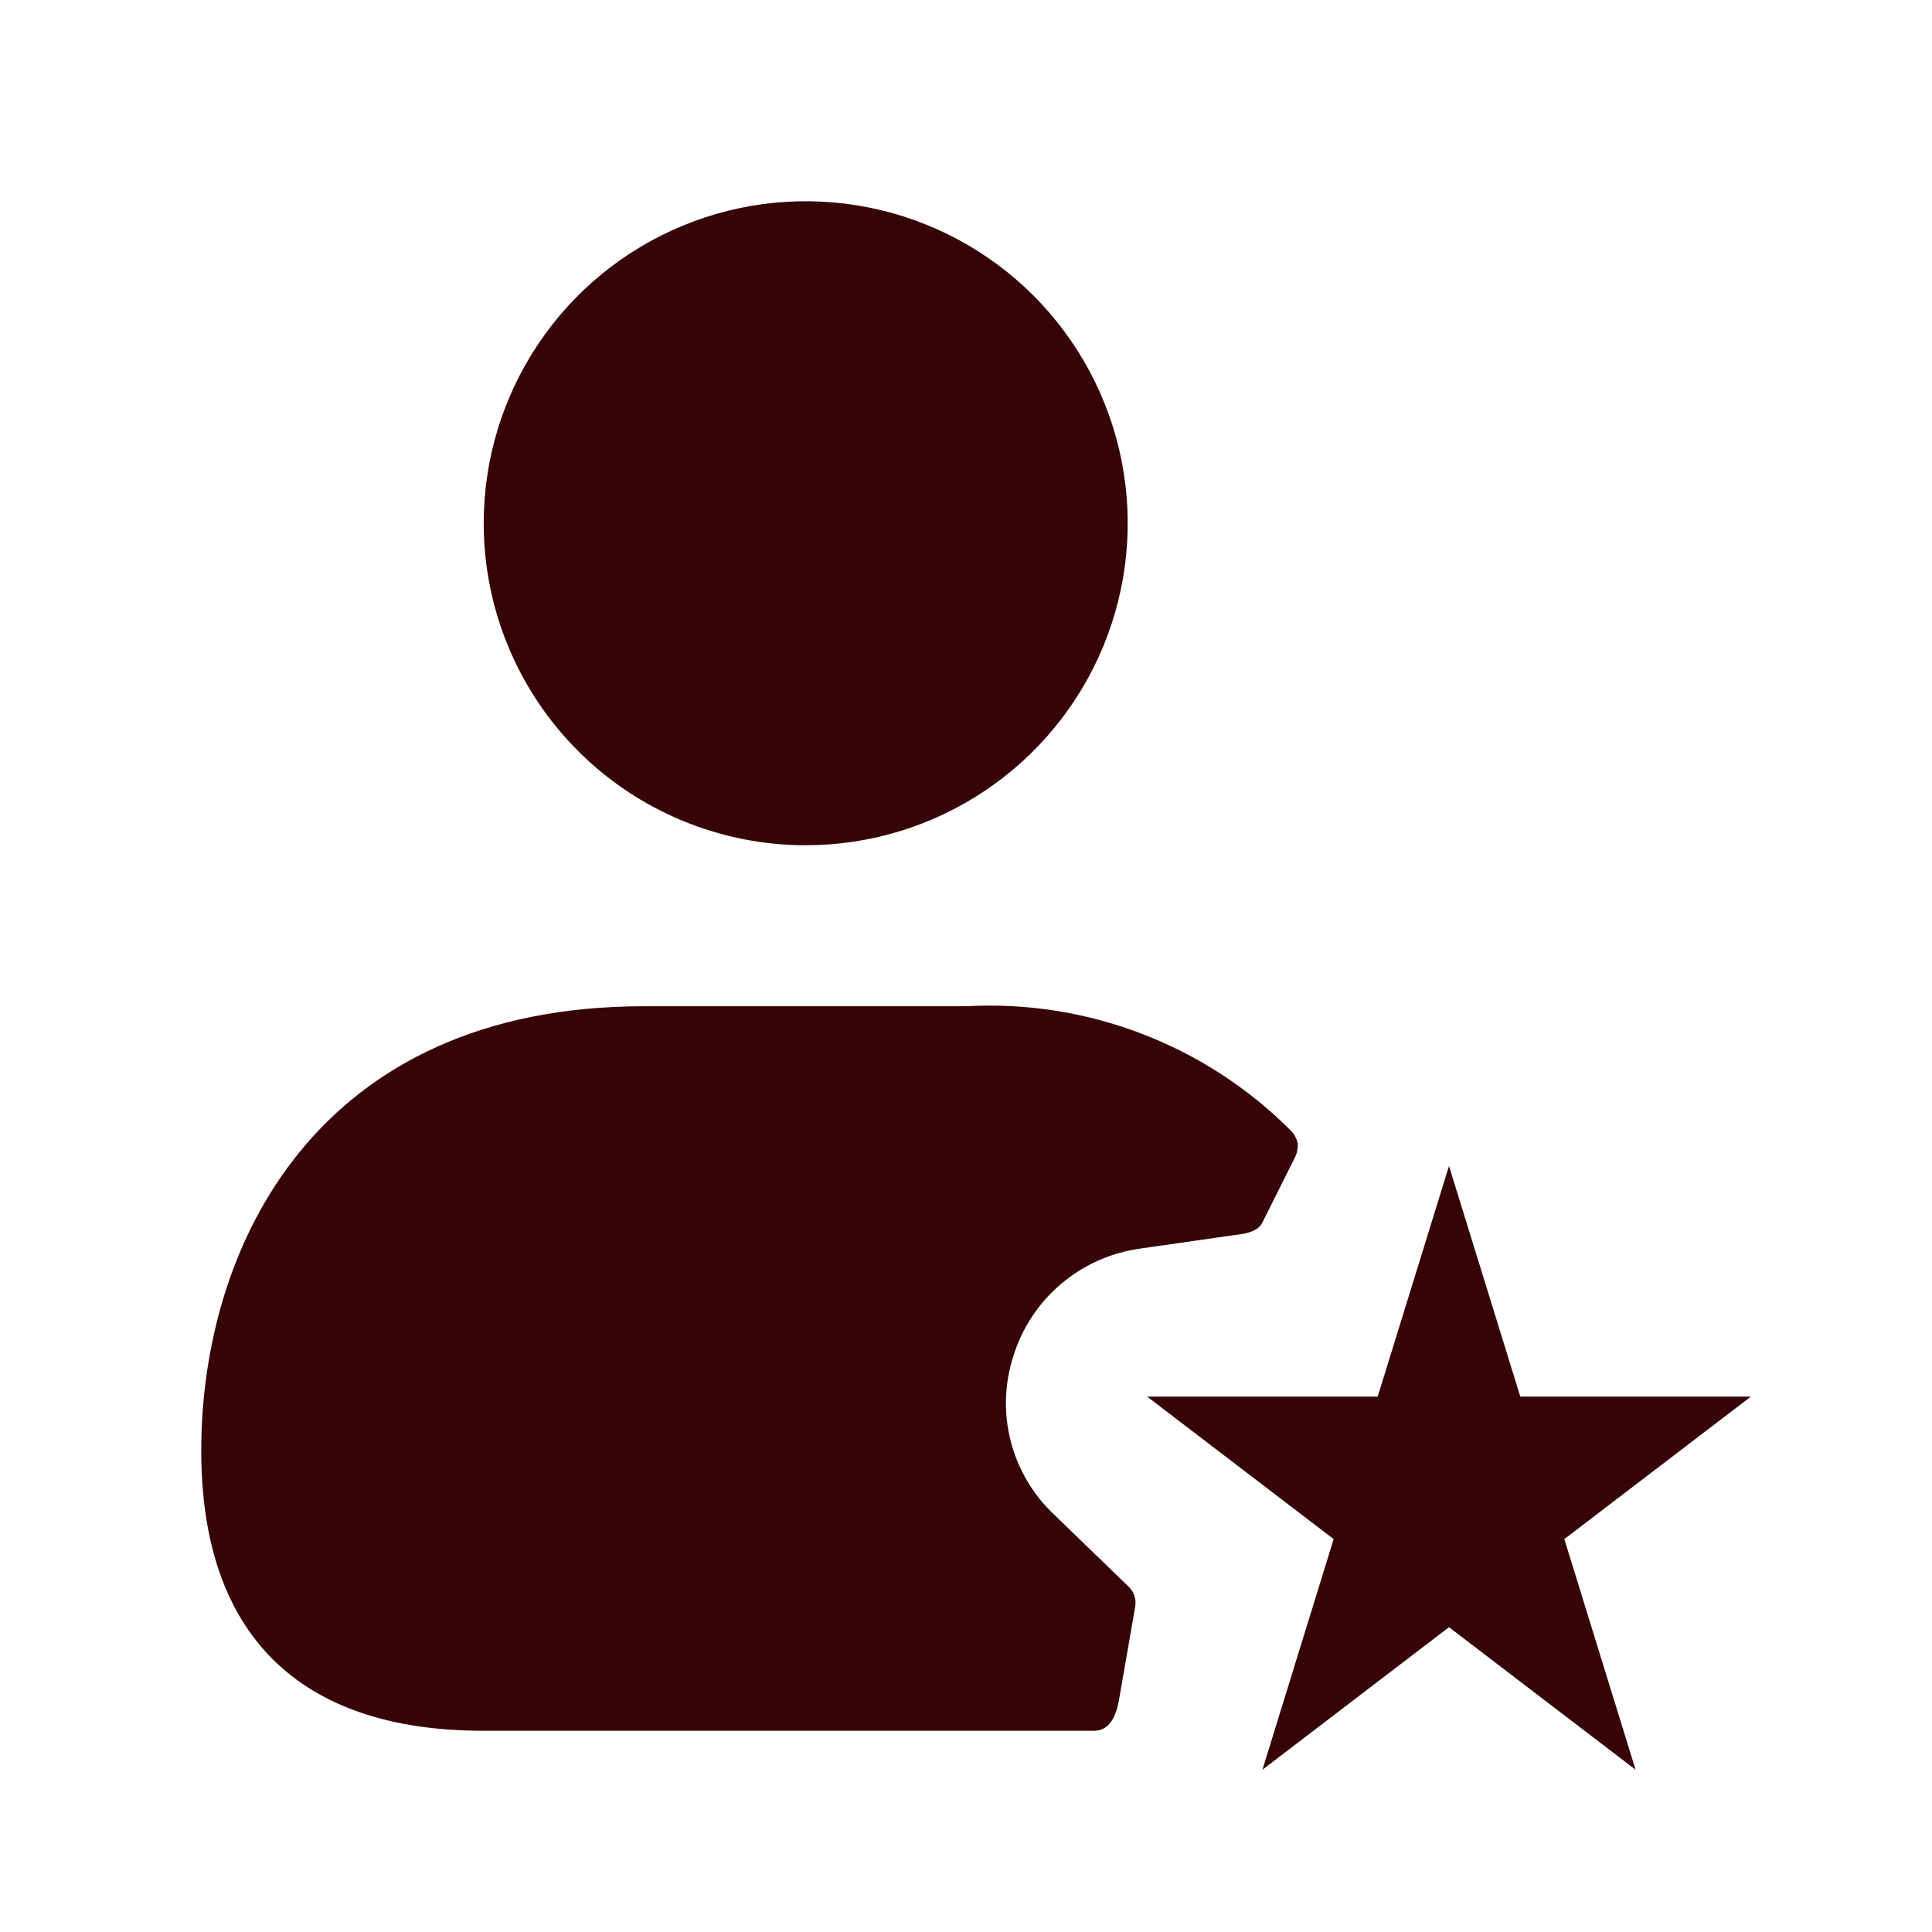
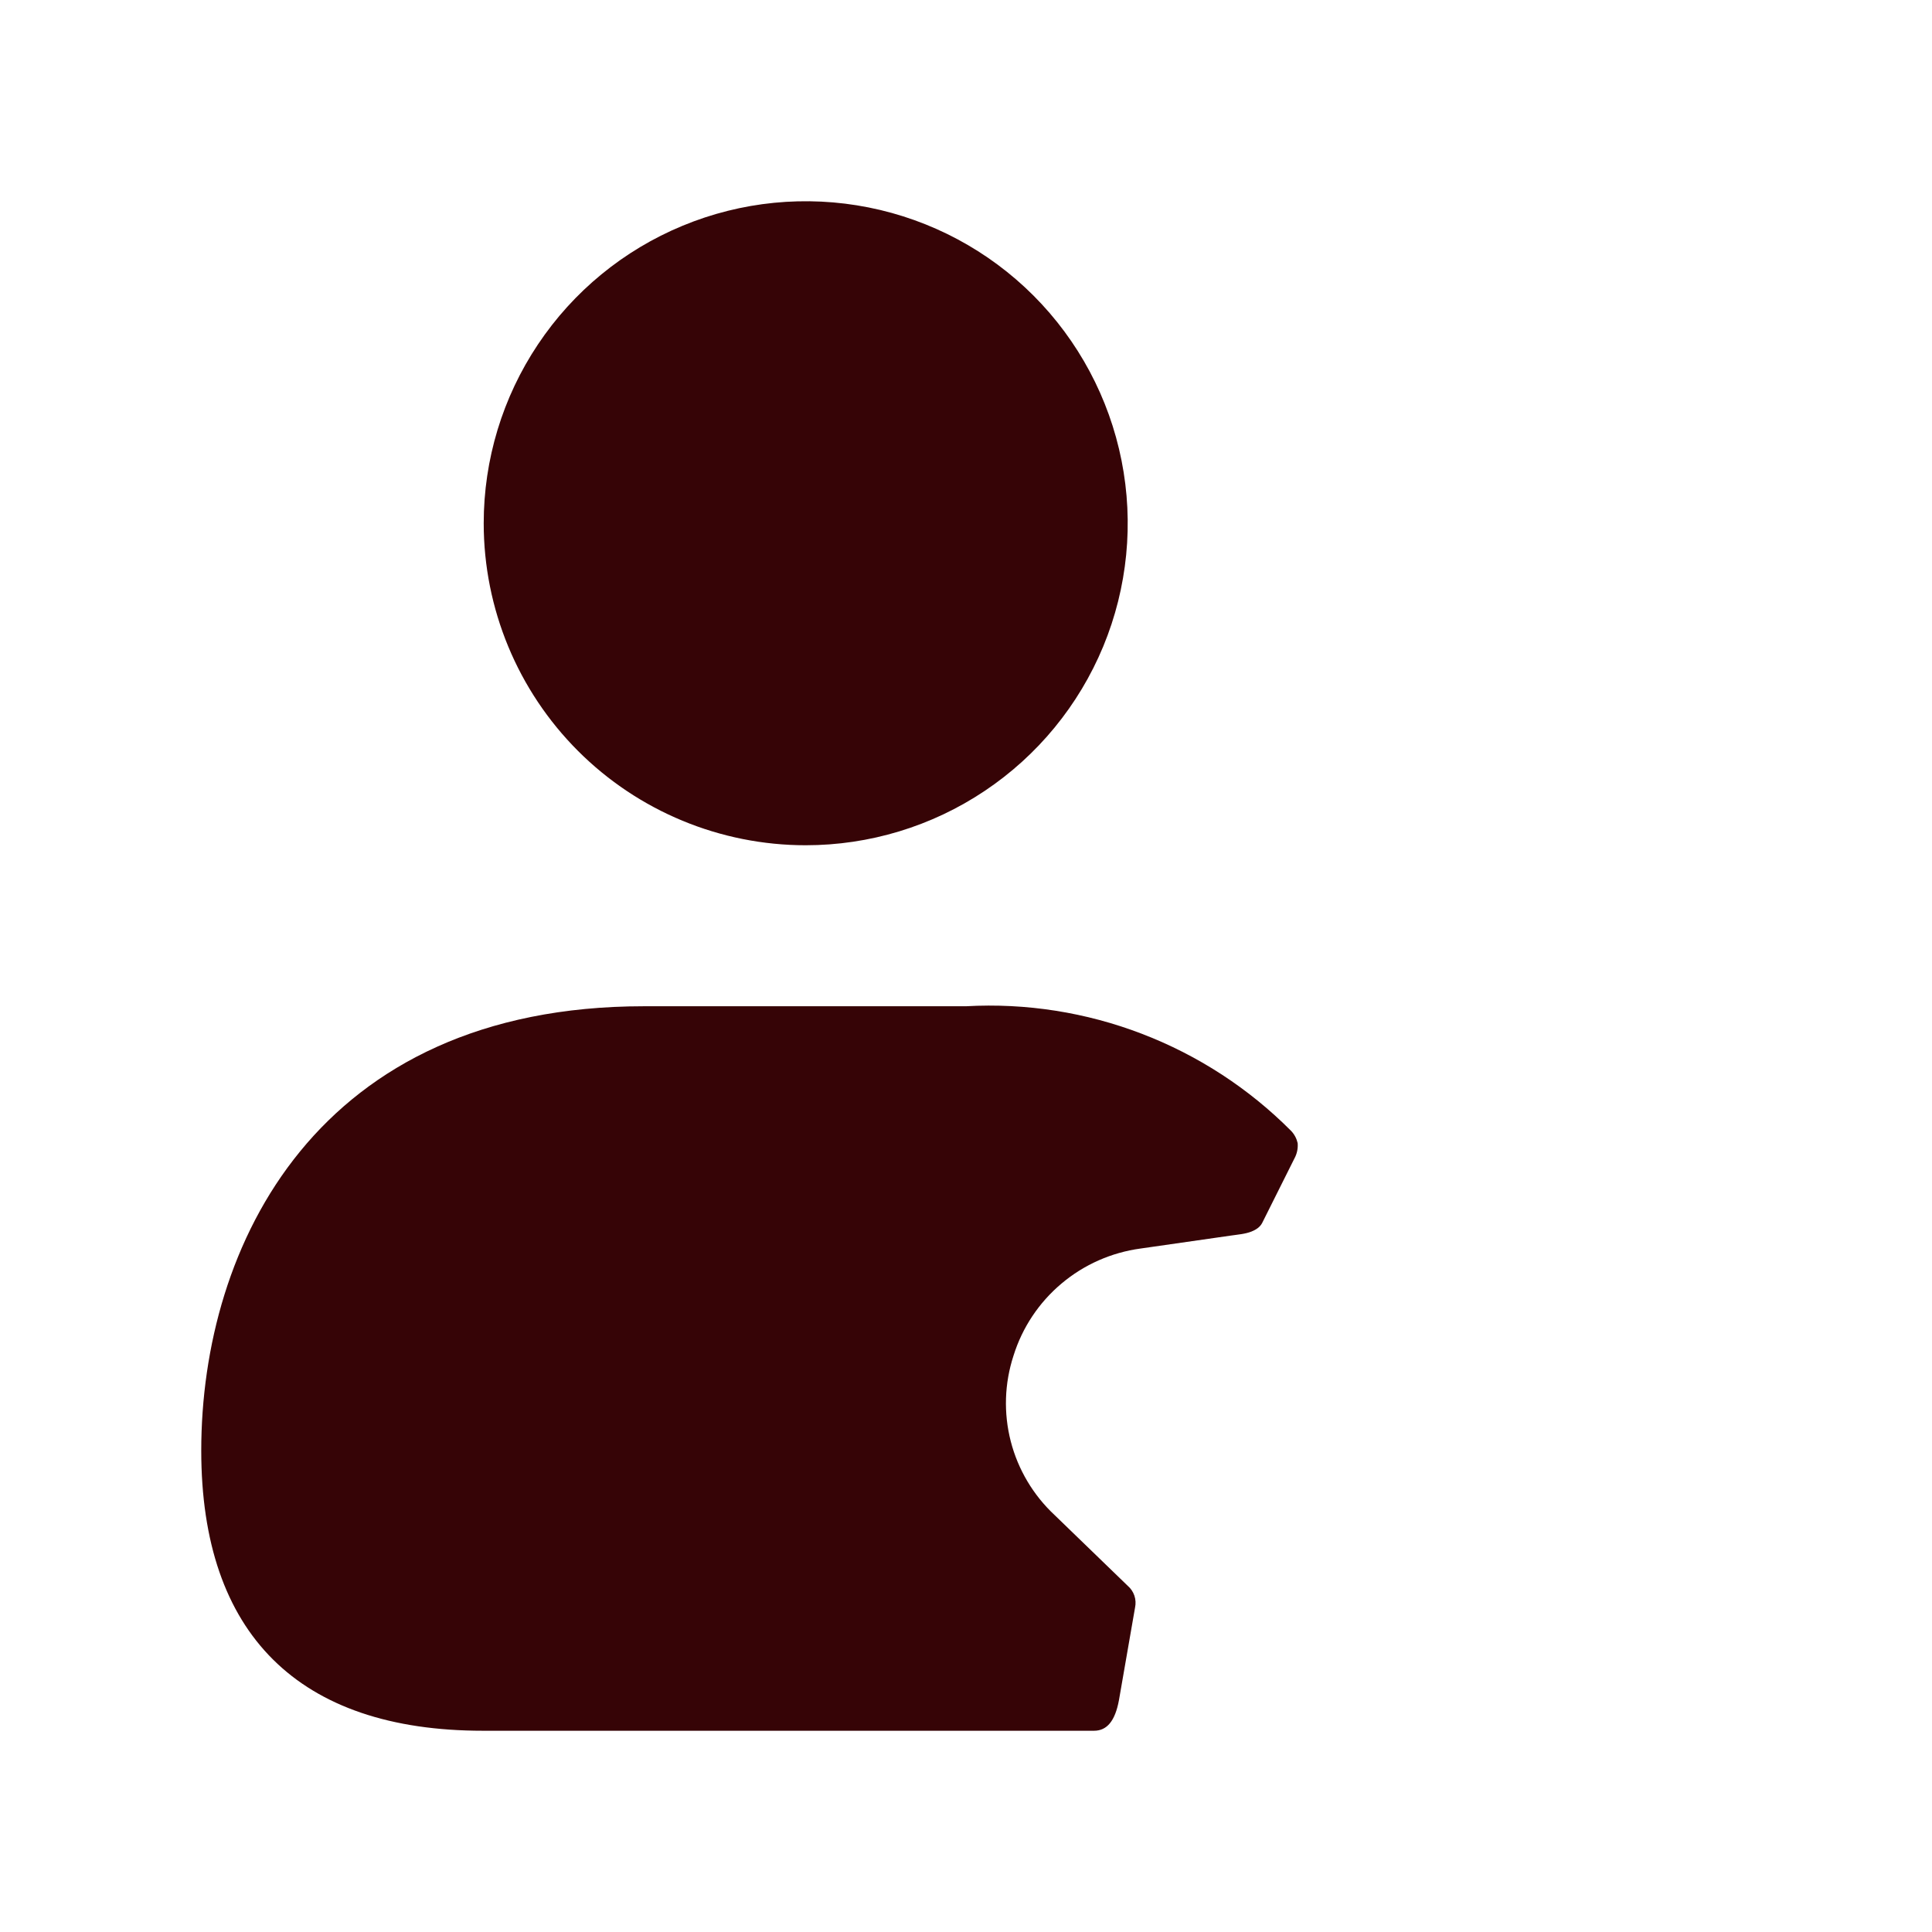
<svg xmlns="http://www.w3.org/2000/svg" fill="none" viewBox="0 0 30 30" height="30" width="30">
  <path fill="#360406" d="M7.511 8.125C7.511 7.136 7.804 6.169 8.354 5.347C8.903 4.525 9.684 3.884 10.598 3.506C11.511 3.127 12.517 3.028 13.487 3.221C14.457 3.414 15.348 3.89 16.047 4.589C16.746 5.289 17.222 6.18 17.415 7.15C17.608 8.119 17.509 9.125 17.131 10.038C16.752 10.952 16.111 11.733 15.289 12.282C14.467 12.832 13.5 13.125 12.511 13.125C11.185 13.125 9.913 12.598 8.976 11.661C8.038 10.723 7.511 9.451 7.511 8.125ZM16.375 23.525C16.044 23.216 15.808 22.819 15.695 22.381C15.582 21.942 15.597 21.48 15.738 21.05C15.874 20.614 16.133 20.225 16.483 19.931C16.833 19.636 17.259 19.448 17.712 19.387L19.113 19.186C19.221 19.17 19.332 19.163 19.434 19.123C19.499 19.097 19.567 19.055 19.6 18.988L20.1 17.988C20.14 17.915 20.157 17.832 20.15 17.75C20.134 17.68 20.1 17.615 20.05 17.562C19.393 16.901 18.603 16.387 17.732 16.053C16.862 15.719 15.931 15.573 15 15.625H10C4.925 15.625 3.125 19.337 3.125 22.525C3.125 25.375 4.638 26.875 7.5 26.875H16.988C17.188 26.875 17.315 26.725 17.375 26.4L17.625 24.962C17.638 24.901 17.635 24.838 17.615 24.778C17.595 24.719 17.56 24.666 17.512 24.625L16.375 23.525Z" />
-   <path fill="#360406" d="M22.5 18.105L23.607 21.686H27.188L24.291 23.899L25.397 27.48L22.5 25.267L19.603 27.48L20.709 23.899L17.812 21.686H21.393L22.5 18.105Z" />
</svg>